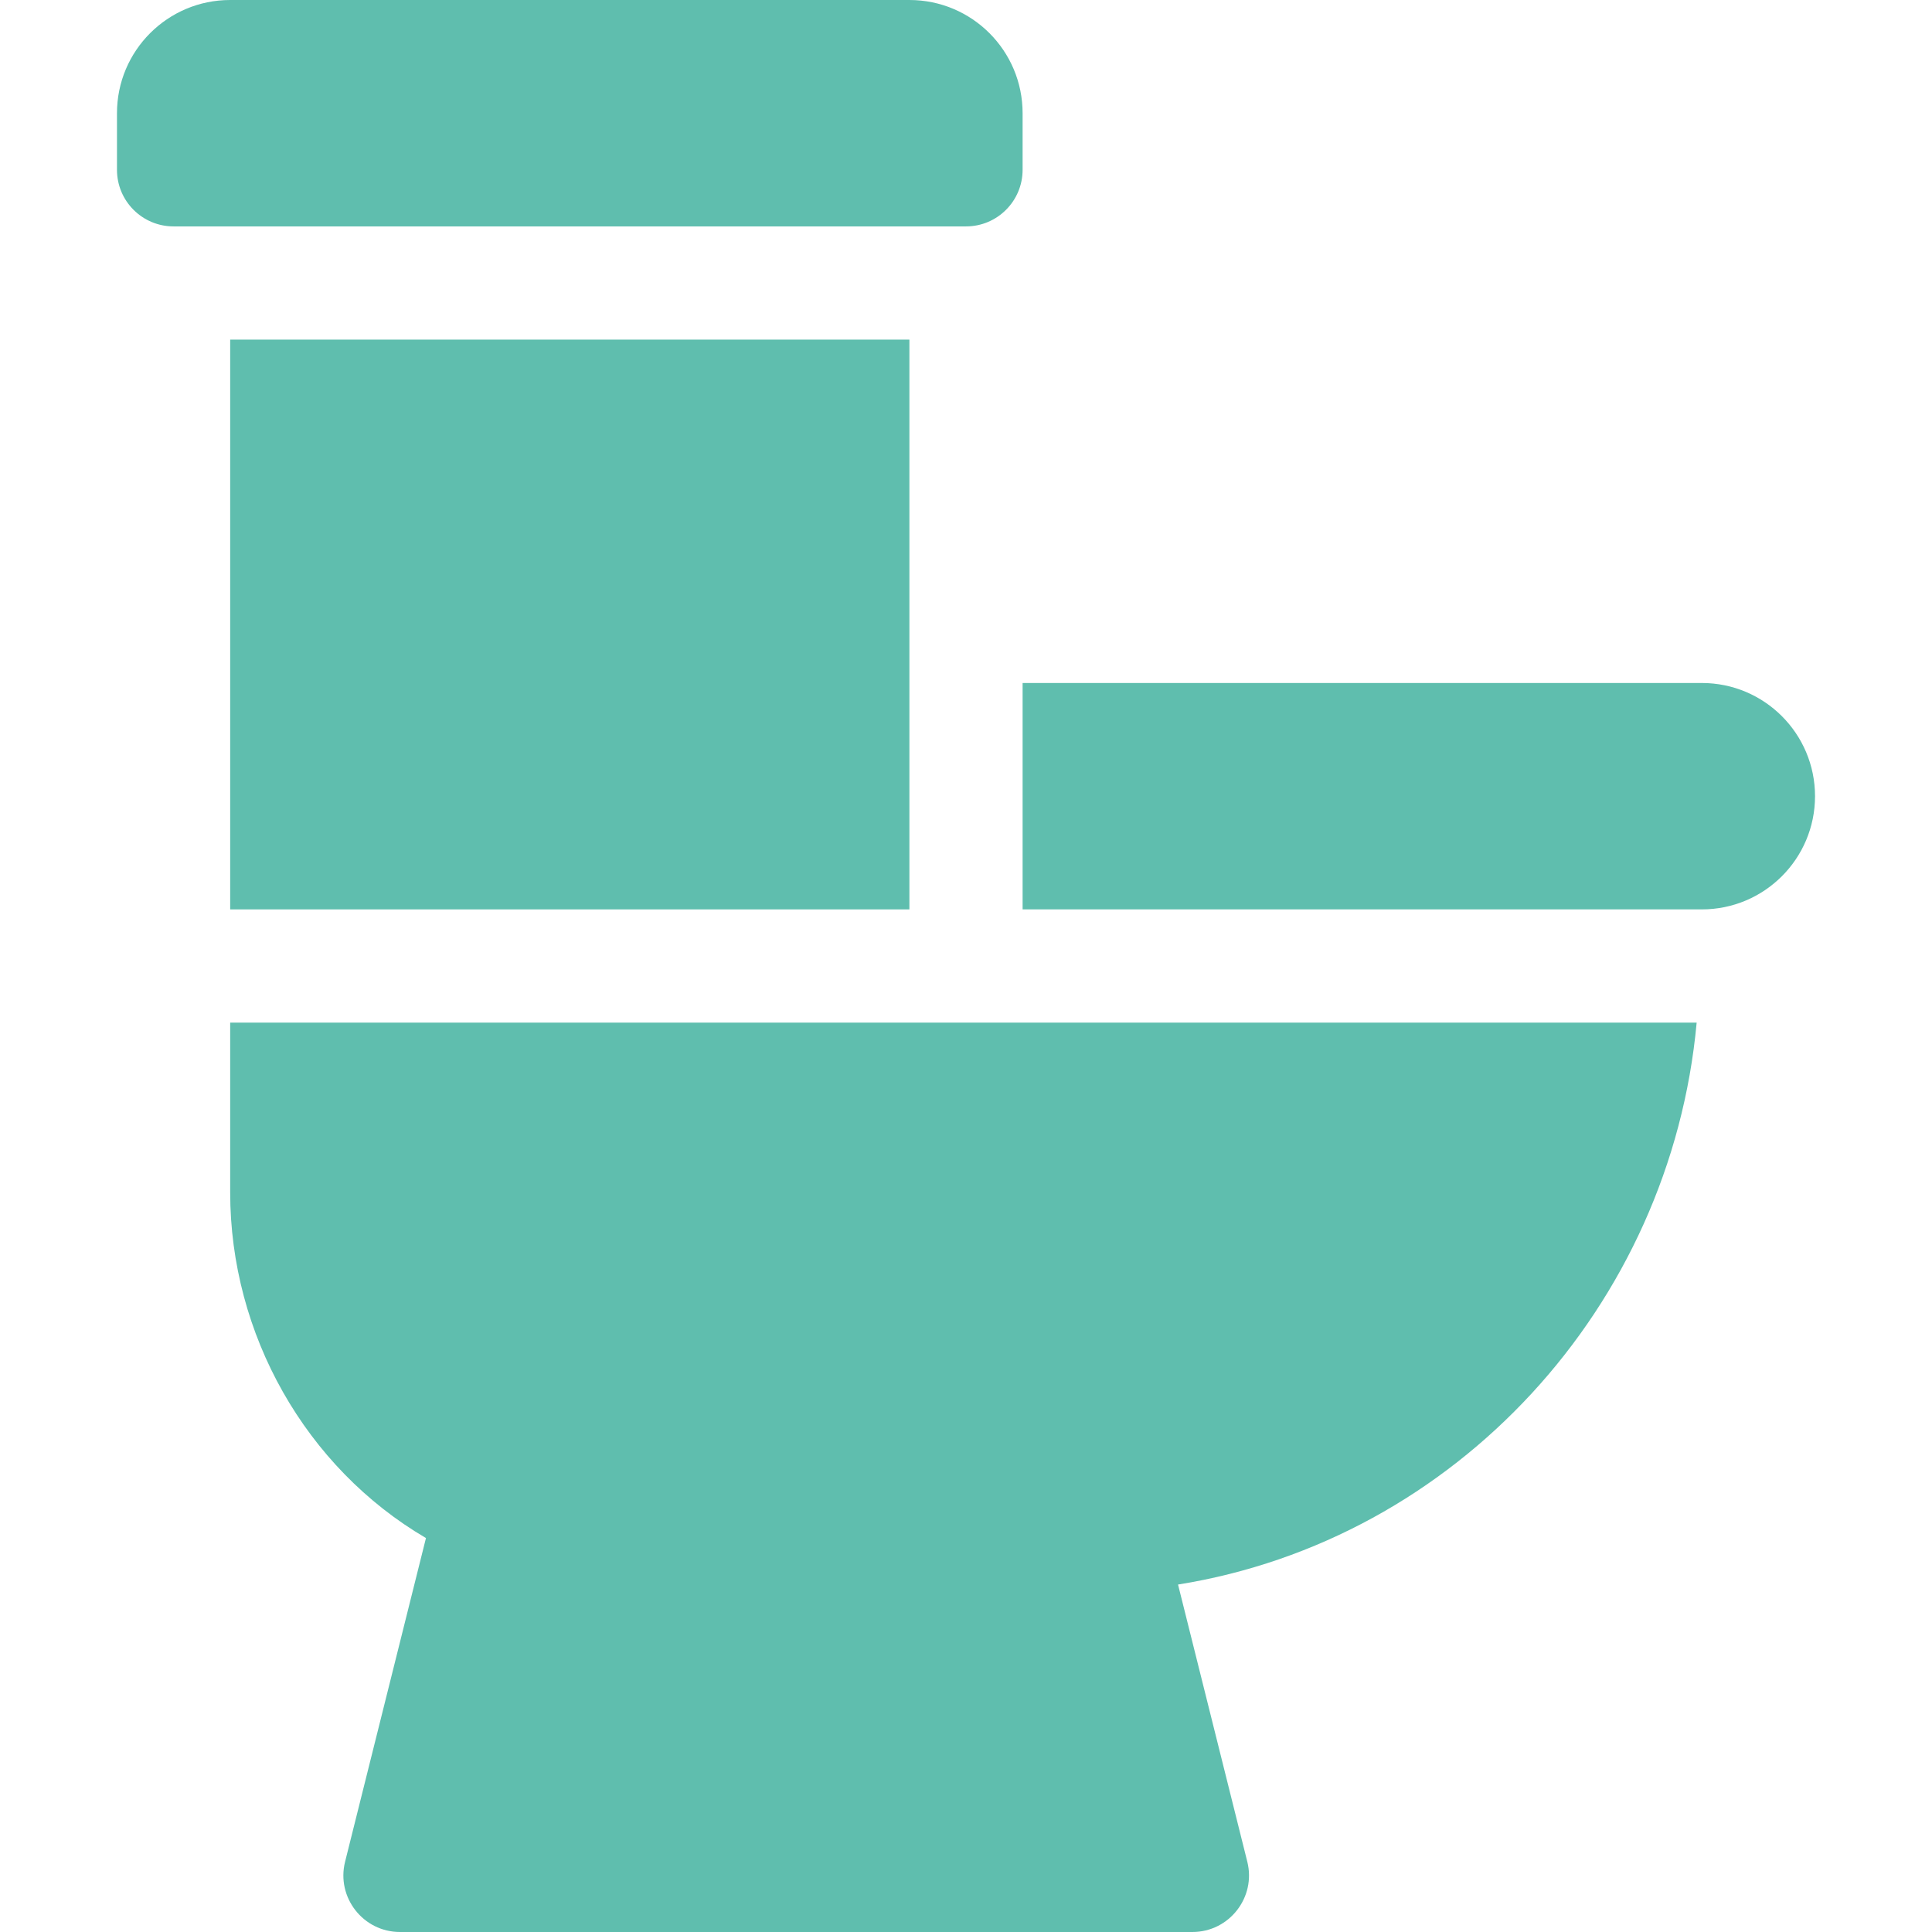
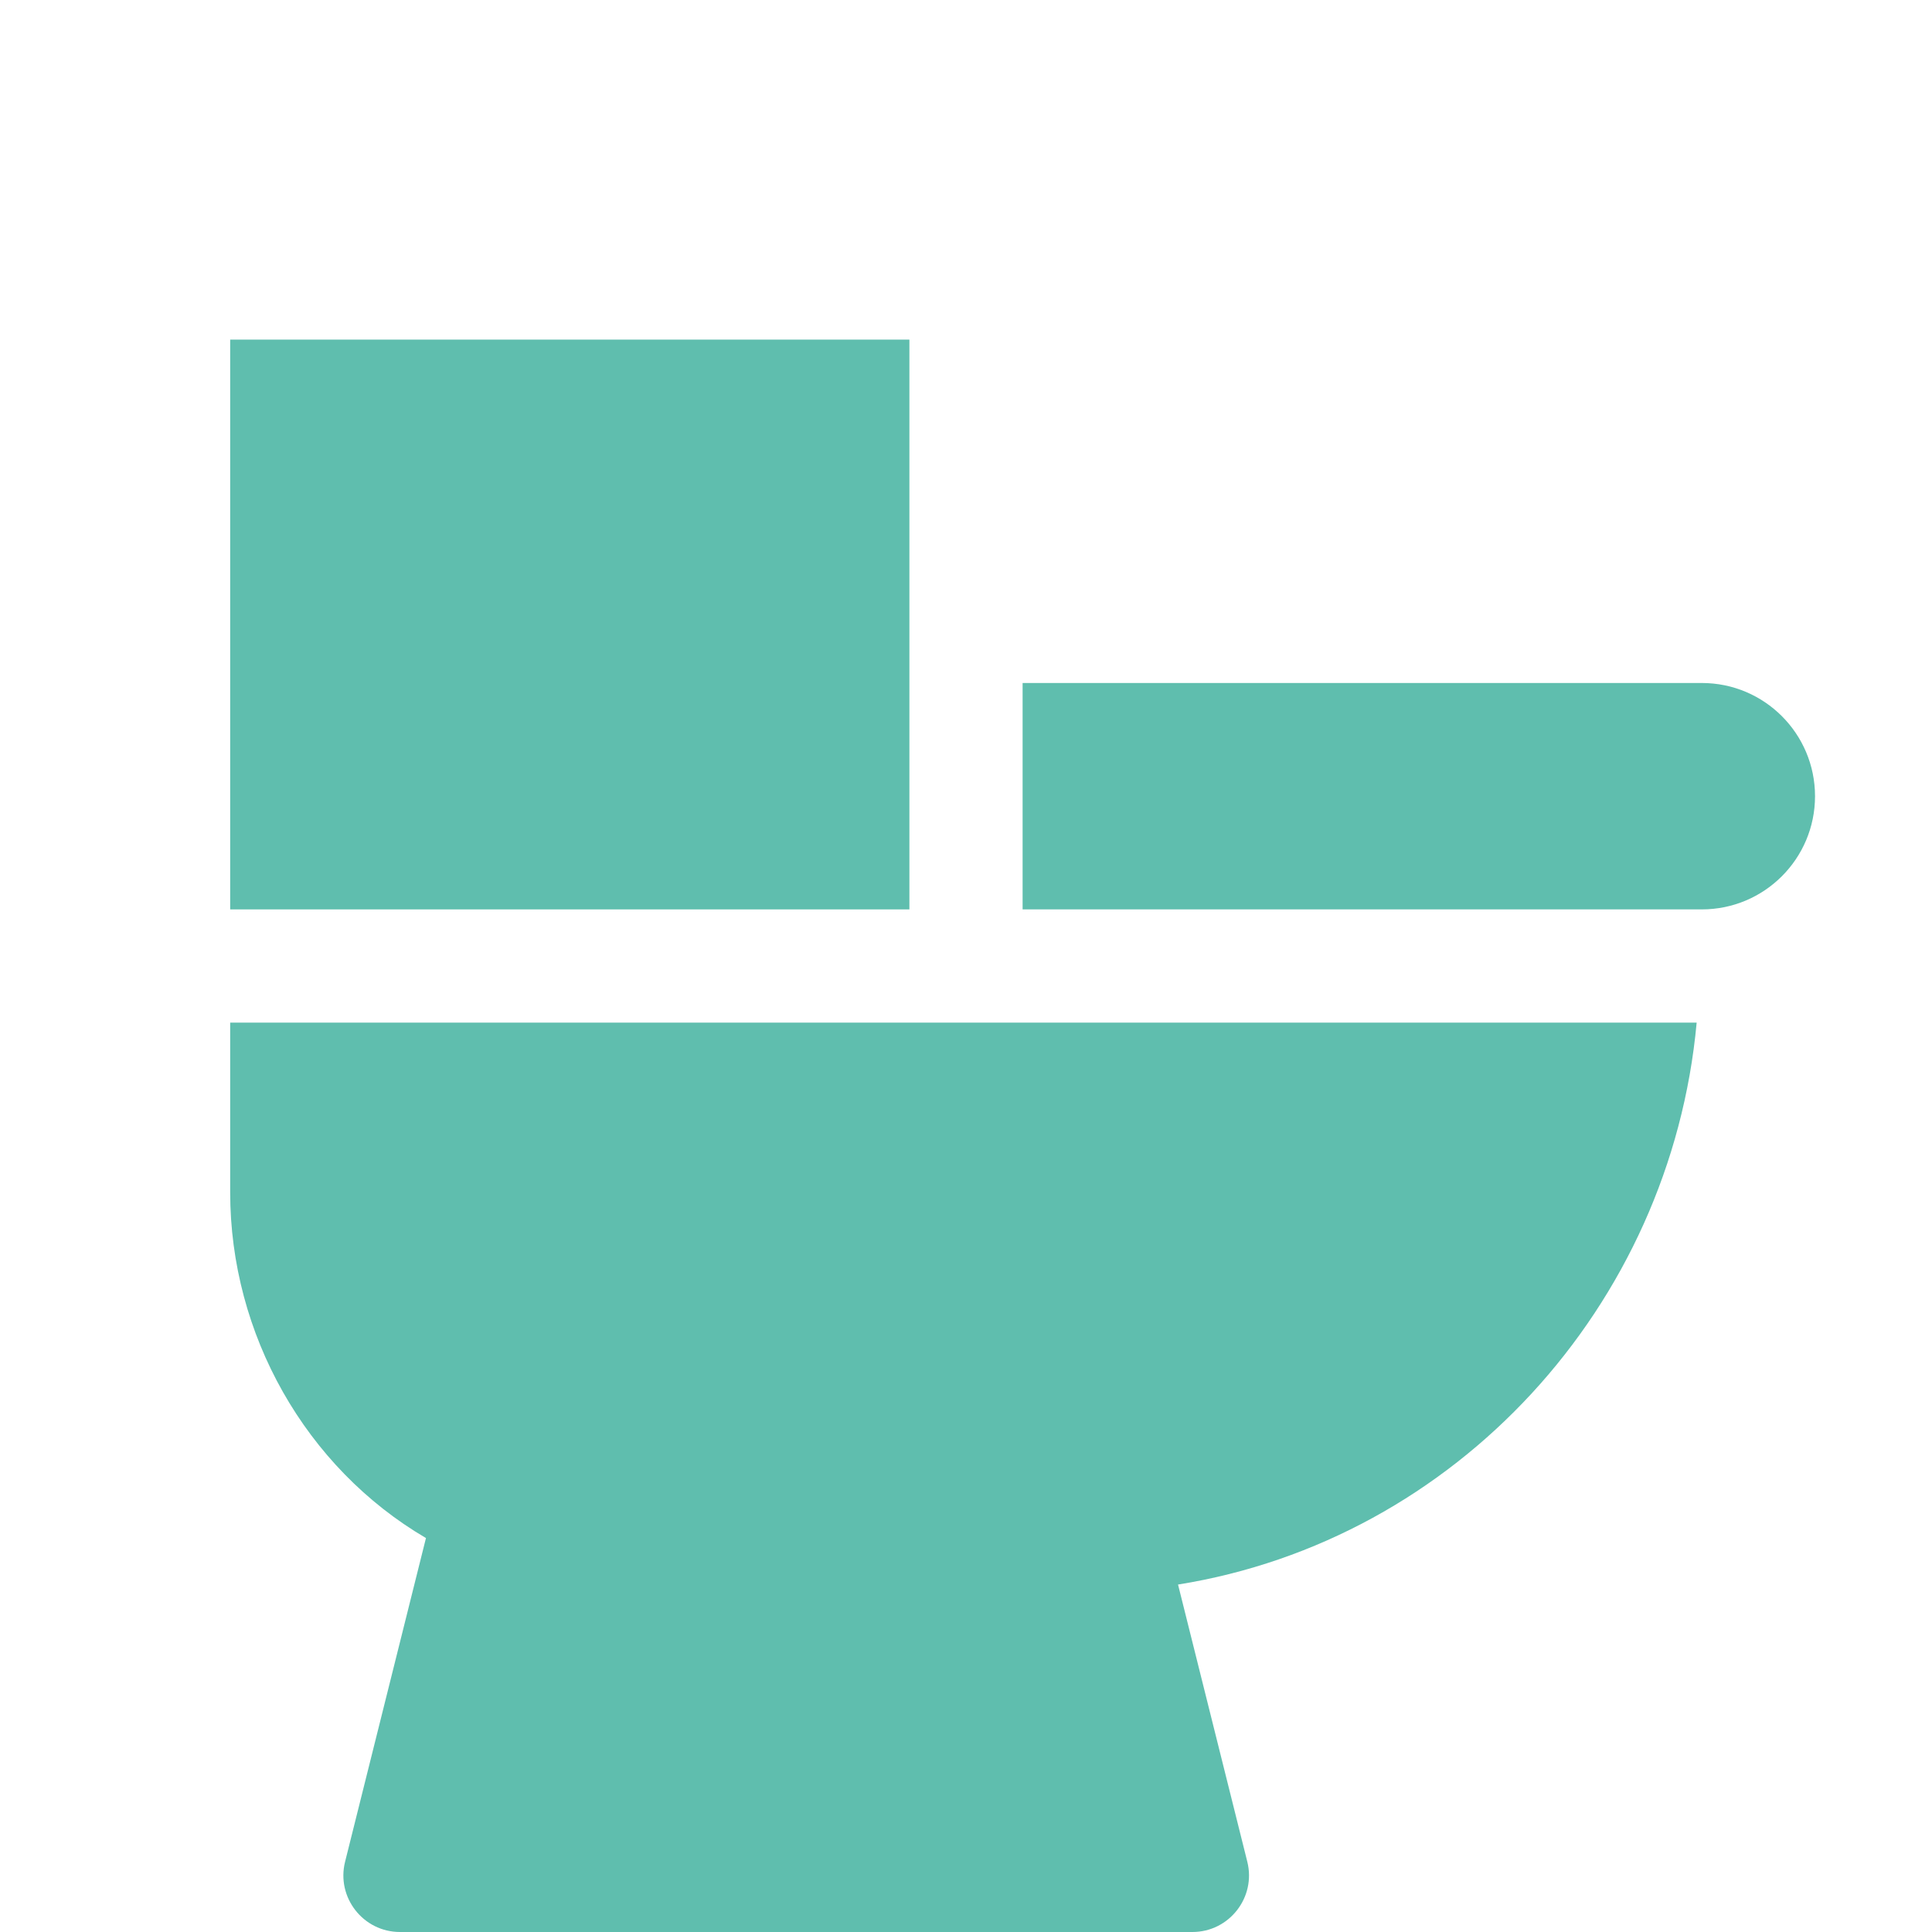
<svg xmlns="http://www.w3.org/2000/svg" version="1.1" id="Capa_1" x="0px" y="0px" viewBox="0 0 512 512" style="enable-background:new 0 0 512 512;" xml:space="preserve" fill="#5fbeae">
  <g>
    <g>
      <path d="M449.633,271H61v45c0,37.603,19.995,72.924,51.885,91.601l-21.431,85.767C89.081,502.799,96.233,512,106,512h210    c9.767,0,16.919-9.201,14.546-18.633l-18.354-73.447C385.863,408.123,442.737,346.183,449.633,271z" />
    </g>
  </g>
  <g>
    <g>
      <path d="M451,181H271v60h180c16.569,0,30-13.433,30-30C481,194.431,467.569,181,451,181z" />
    </g>
  </g>
  <g>
    <g>
      <rect x="61" y="90" width="180" height="151" />
    </g>
  </g>
  <g>
    <g>
-       <path d="M241,0H61C44.431,0,31,13.431,31,30v15c0,8.284,6.716,15,15,15h210c8.284,0,15-6.716,15-15V30C271,13.431,257.569,0,241,0    z" />
-     </g>
+       </g>
  </g>
  <g>
</g>
  <g>
</g>
  <g>
</g>
  <g>
</g>
  <g>
</g>
  <g>
</g>
  <g>
</g>
  <g>
</g>
  <g>
</g>
  <g>
</g>
  <g>
</g>
  <g>
</g>
  <g>
</g>
  <g>
</g>
  <g>
</g>
</svg>